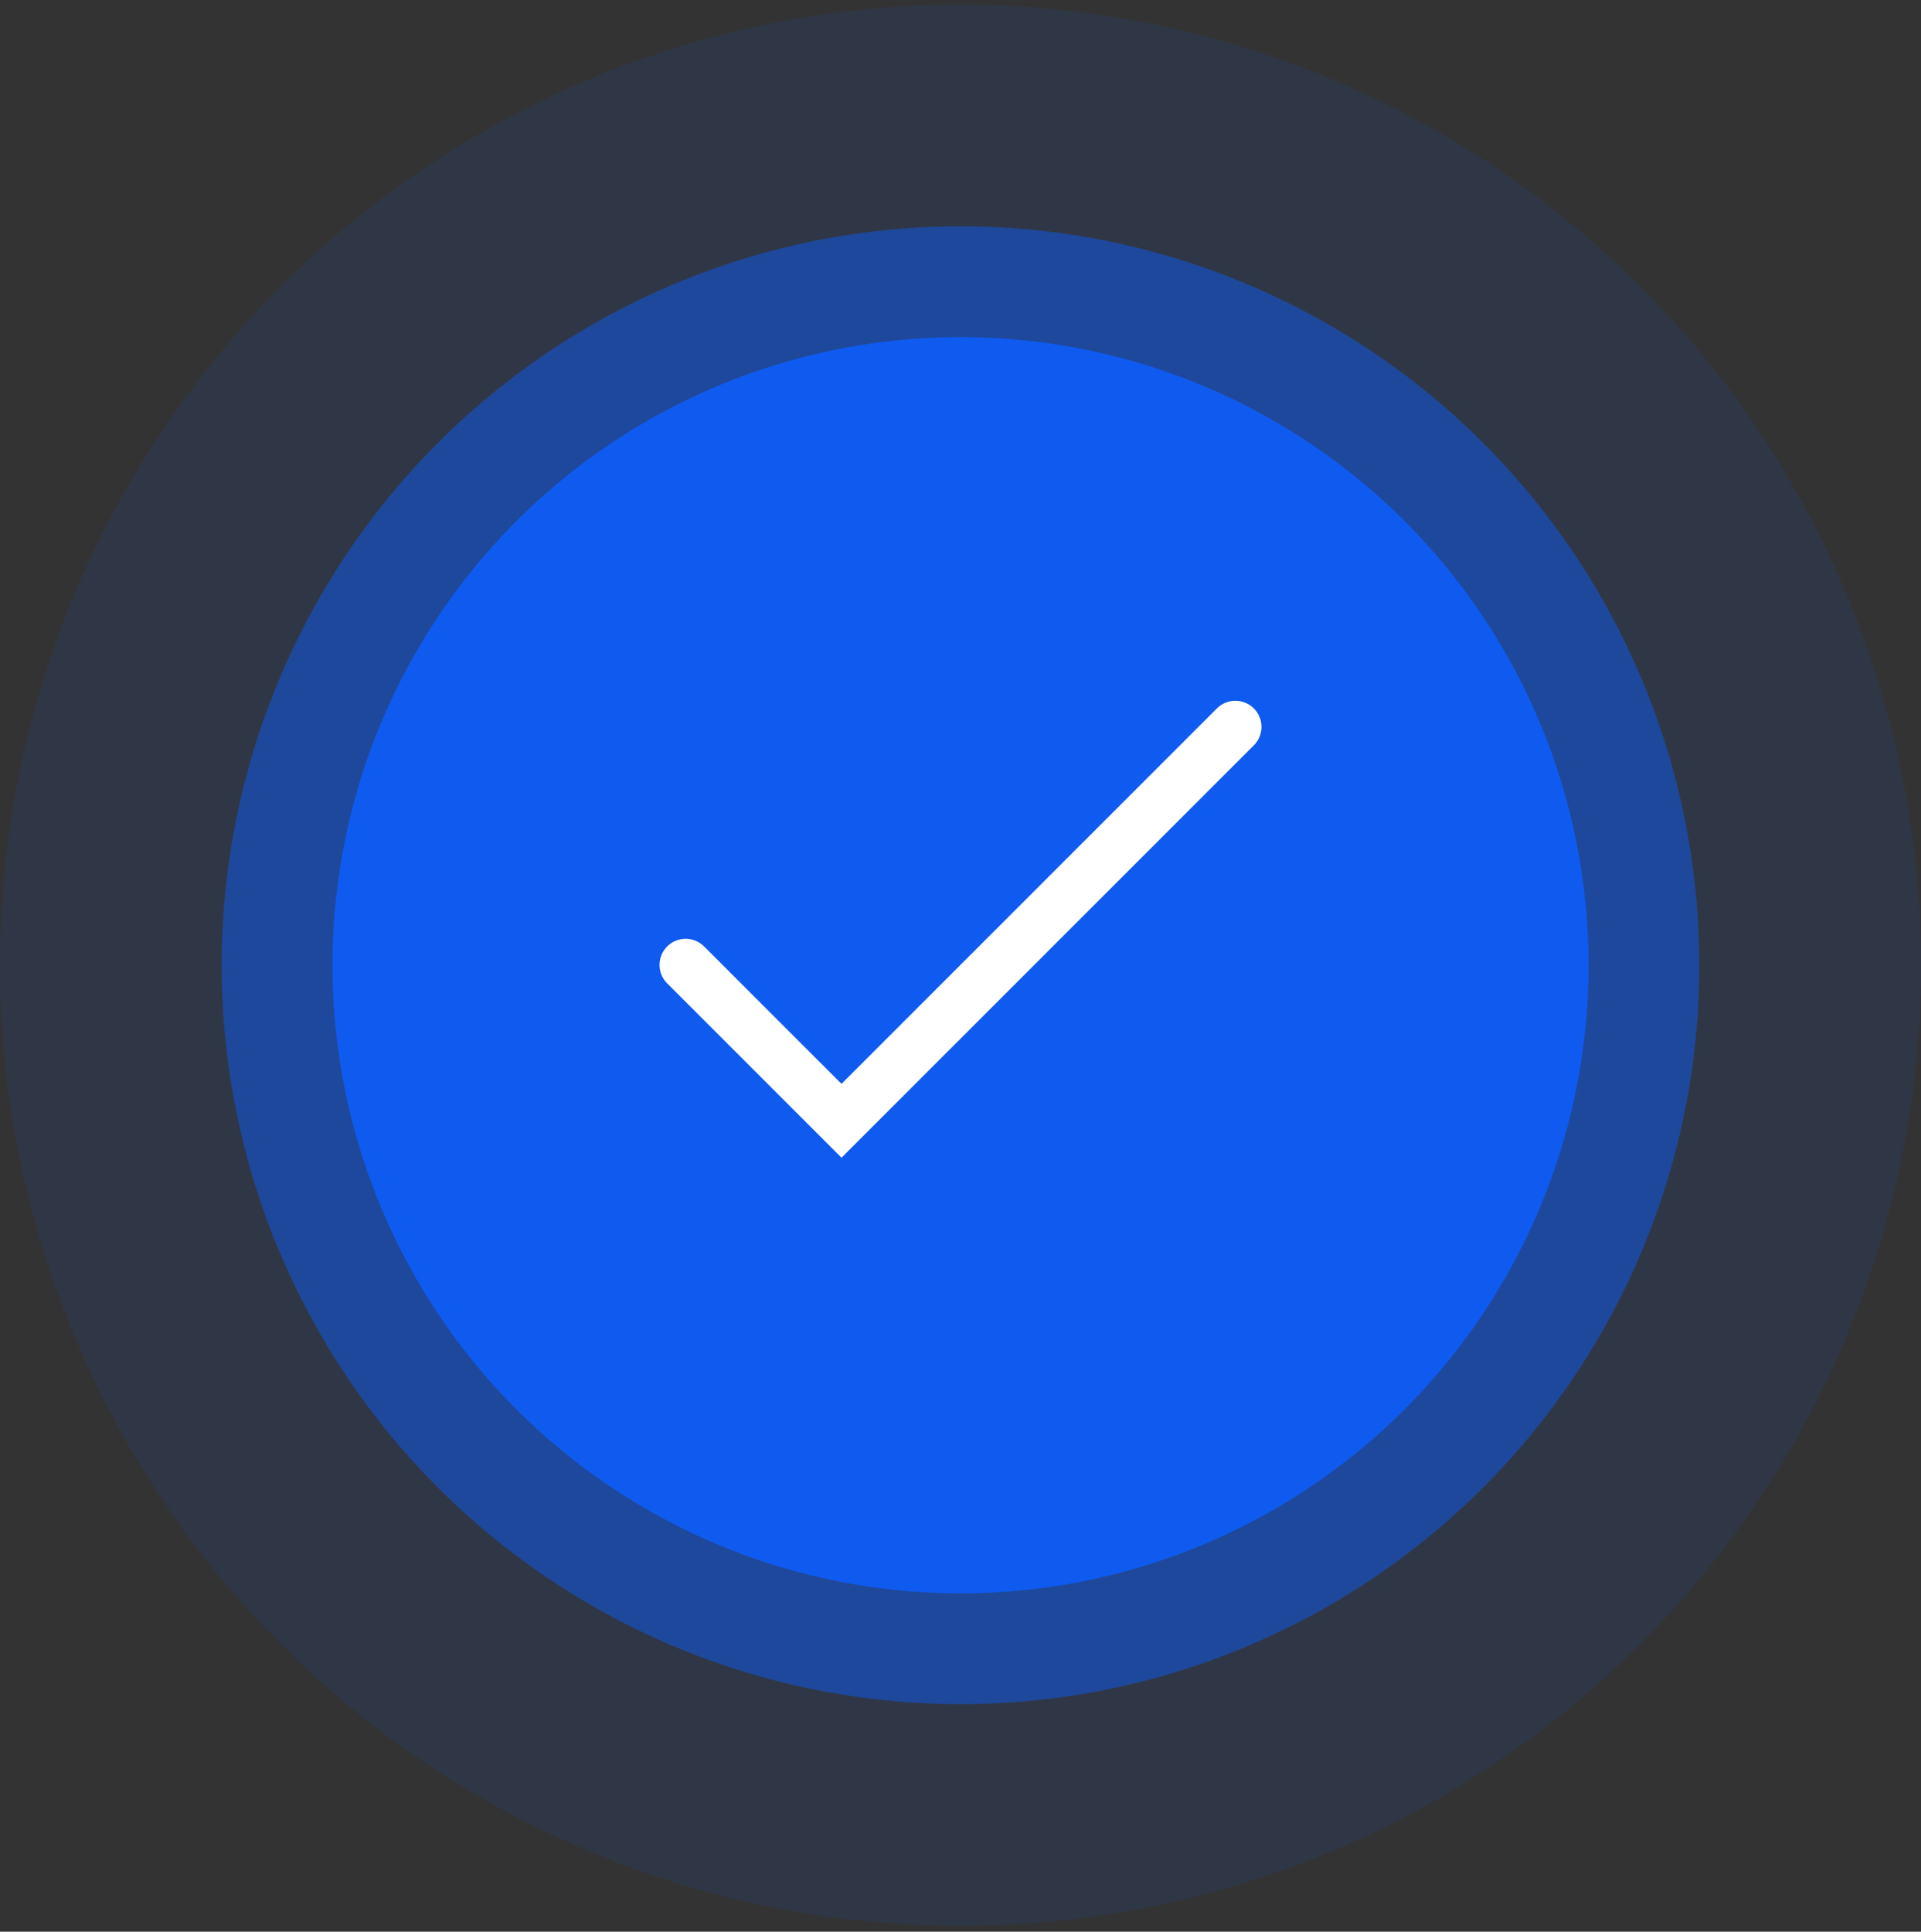
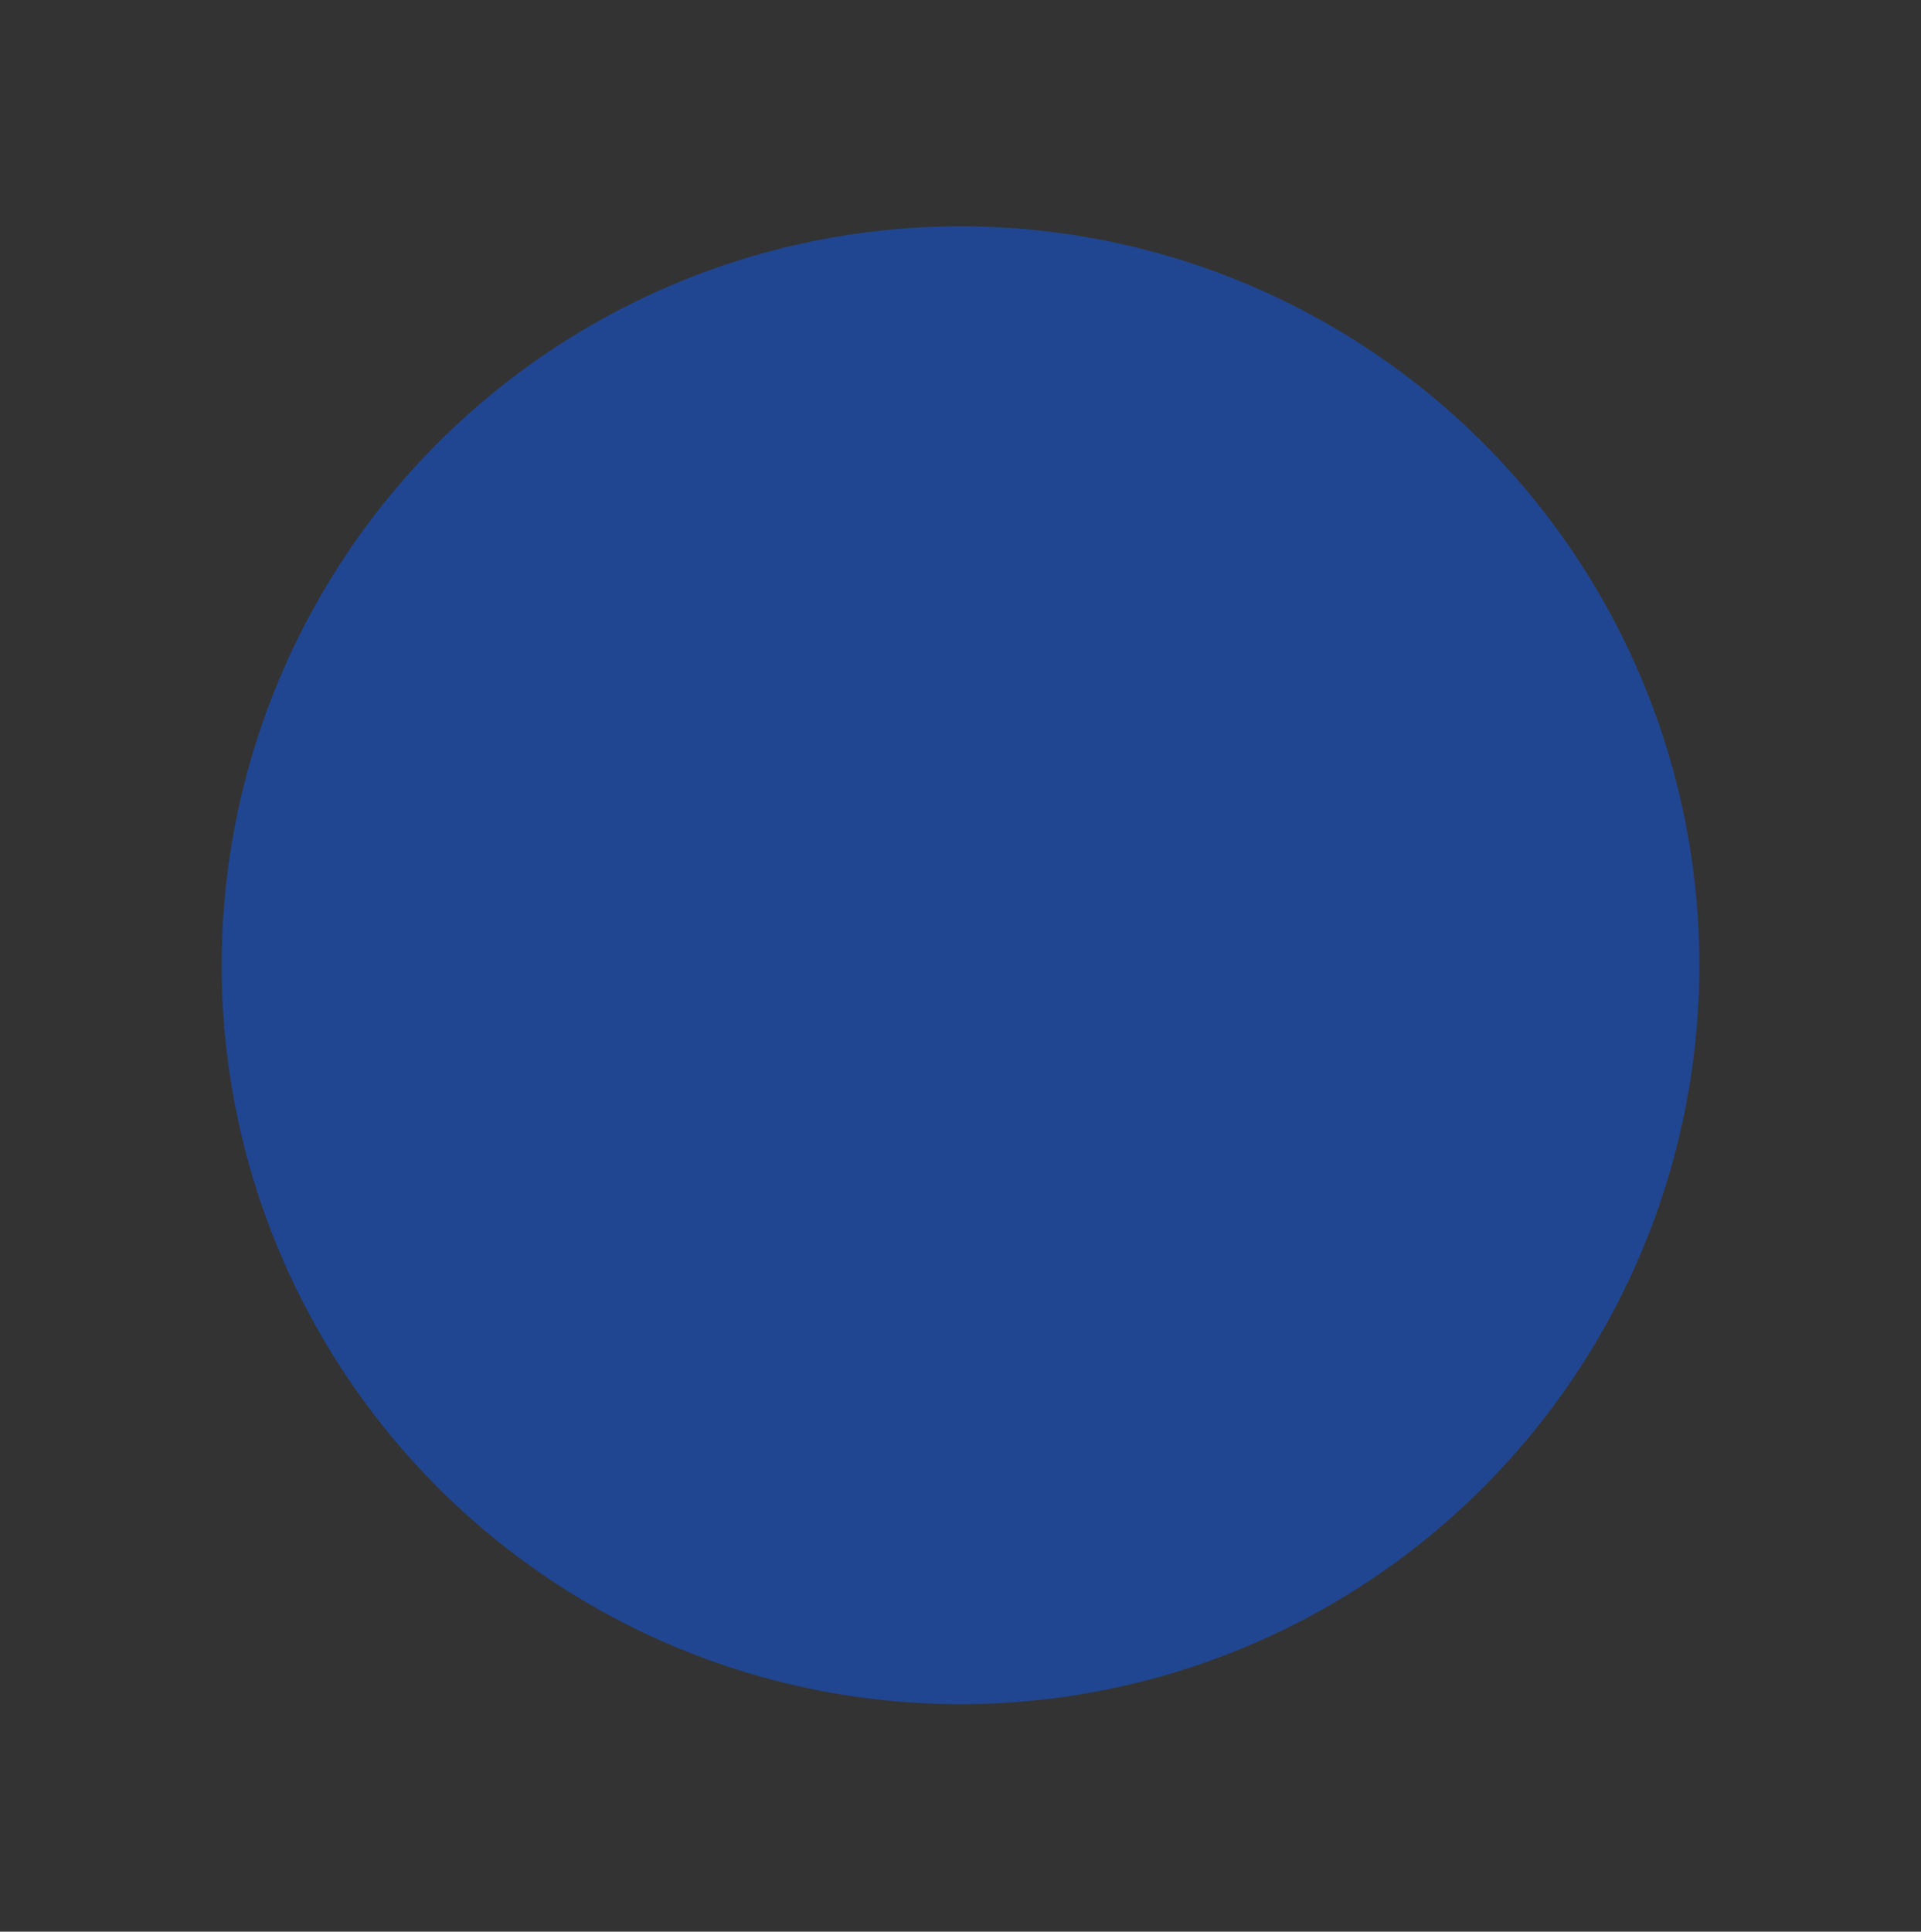
<svg xmlns="http://www.w3.org/2000/svg" width="184" height="185" viewBox="0 0 184 185" fill="none">
  <rect x="0" y="0" width="184" height="185" fill="#333333" stroke="none" />
-   <circle cx="92.001" cy="92.441" r="91.999" fill="#0F5BF0" fill-opacity="0.1" />
  <circle cx="92.001" cy="92.441" r="70.767" fill="#0F5BF0" fill-opacity="0.5" />
-   <circle cx="92.001" cy="92.441" r="60.157" fill="#0F5BF0" />
-   <path d="M65.673 92.411L80.602 107.339L118.327 69.614" stroke="white" stroke-width="5" stroke-linecap="round" />
</svg>